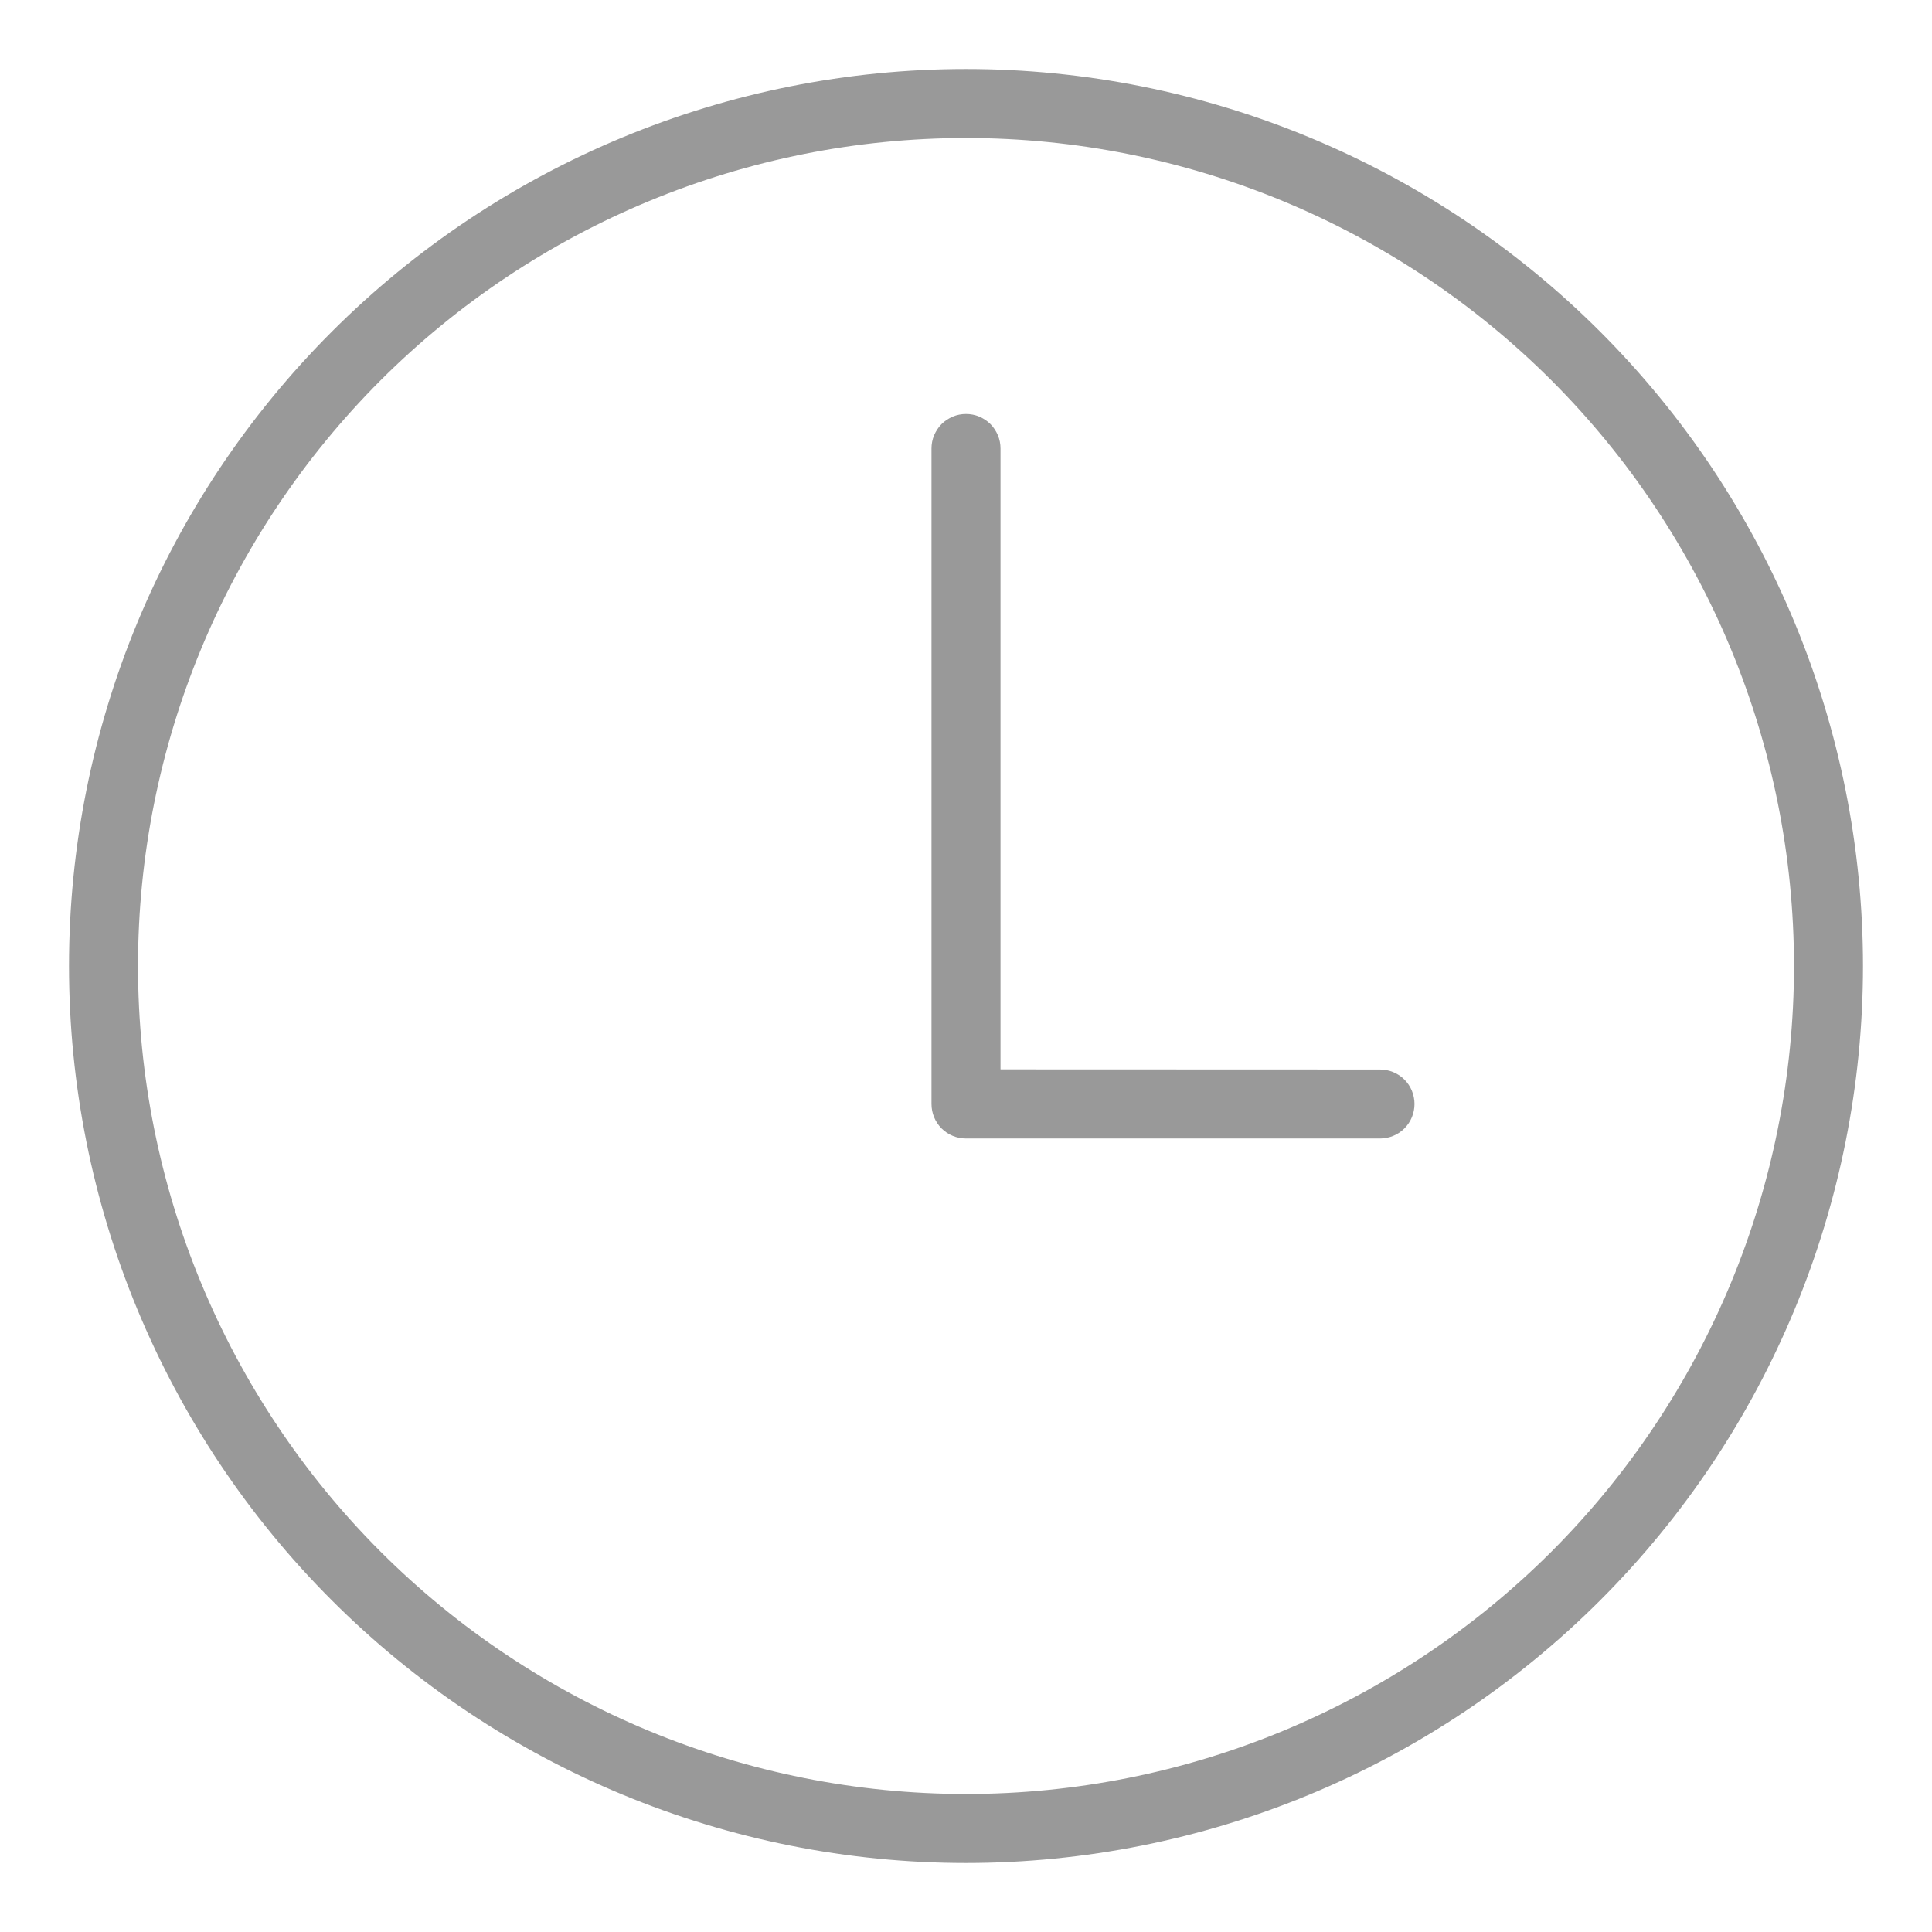
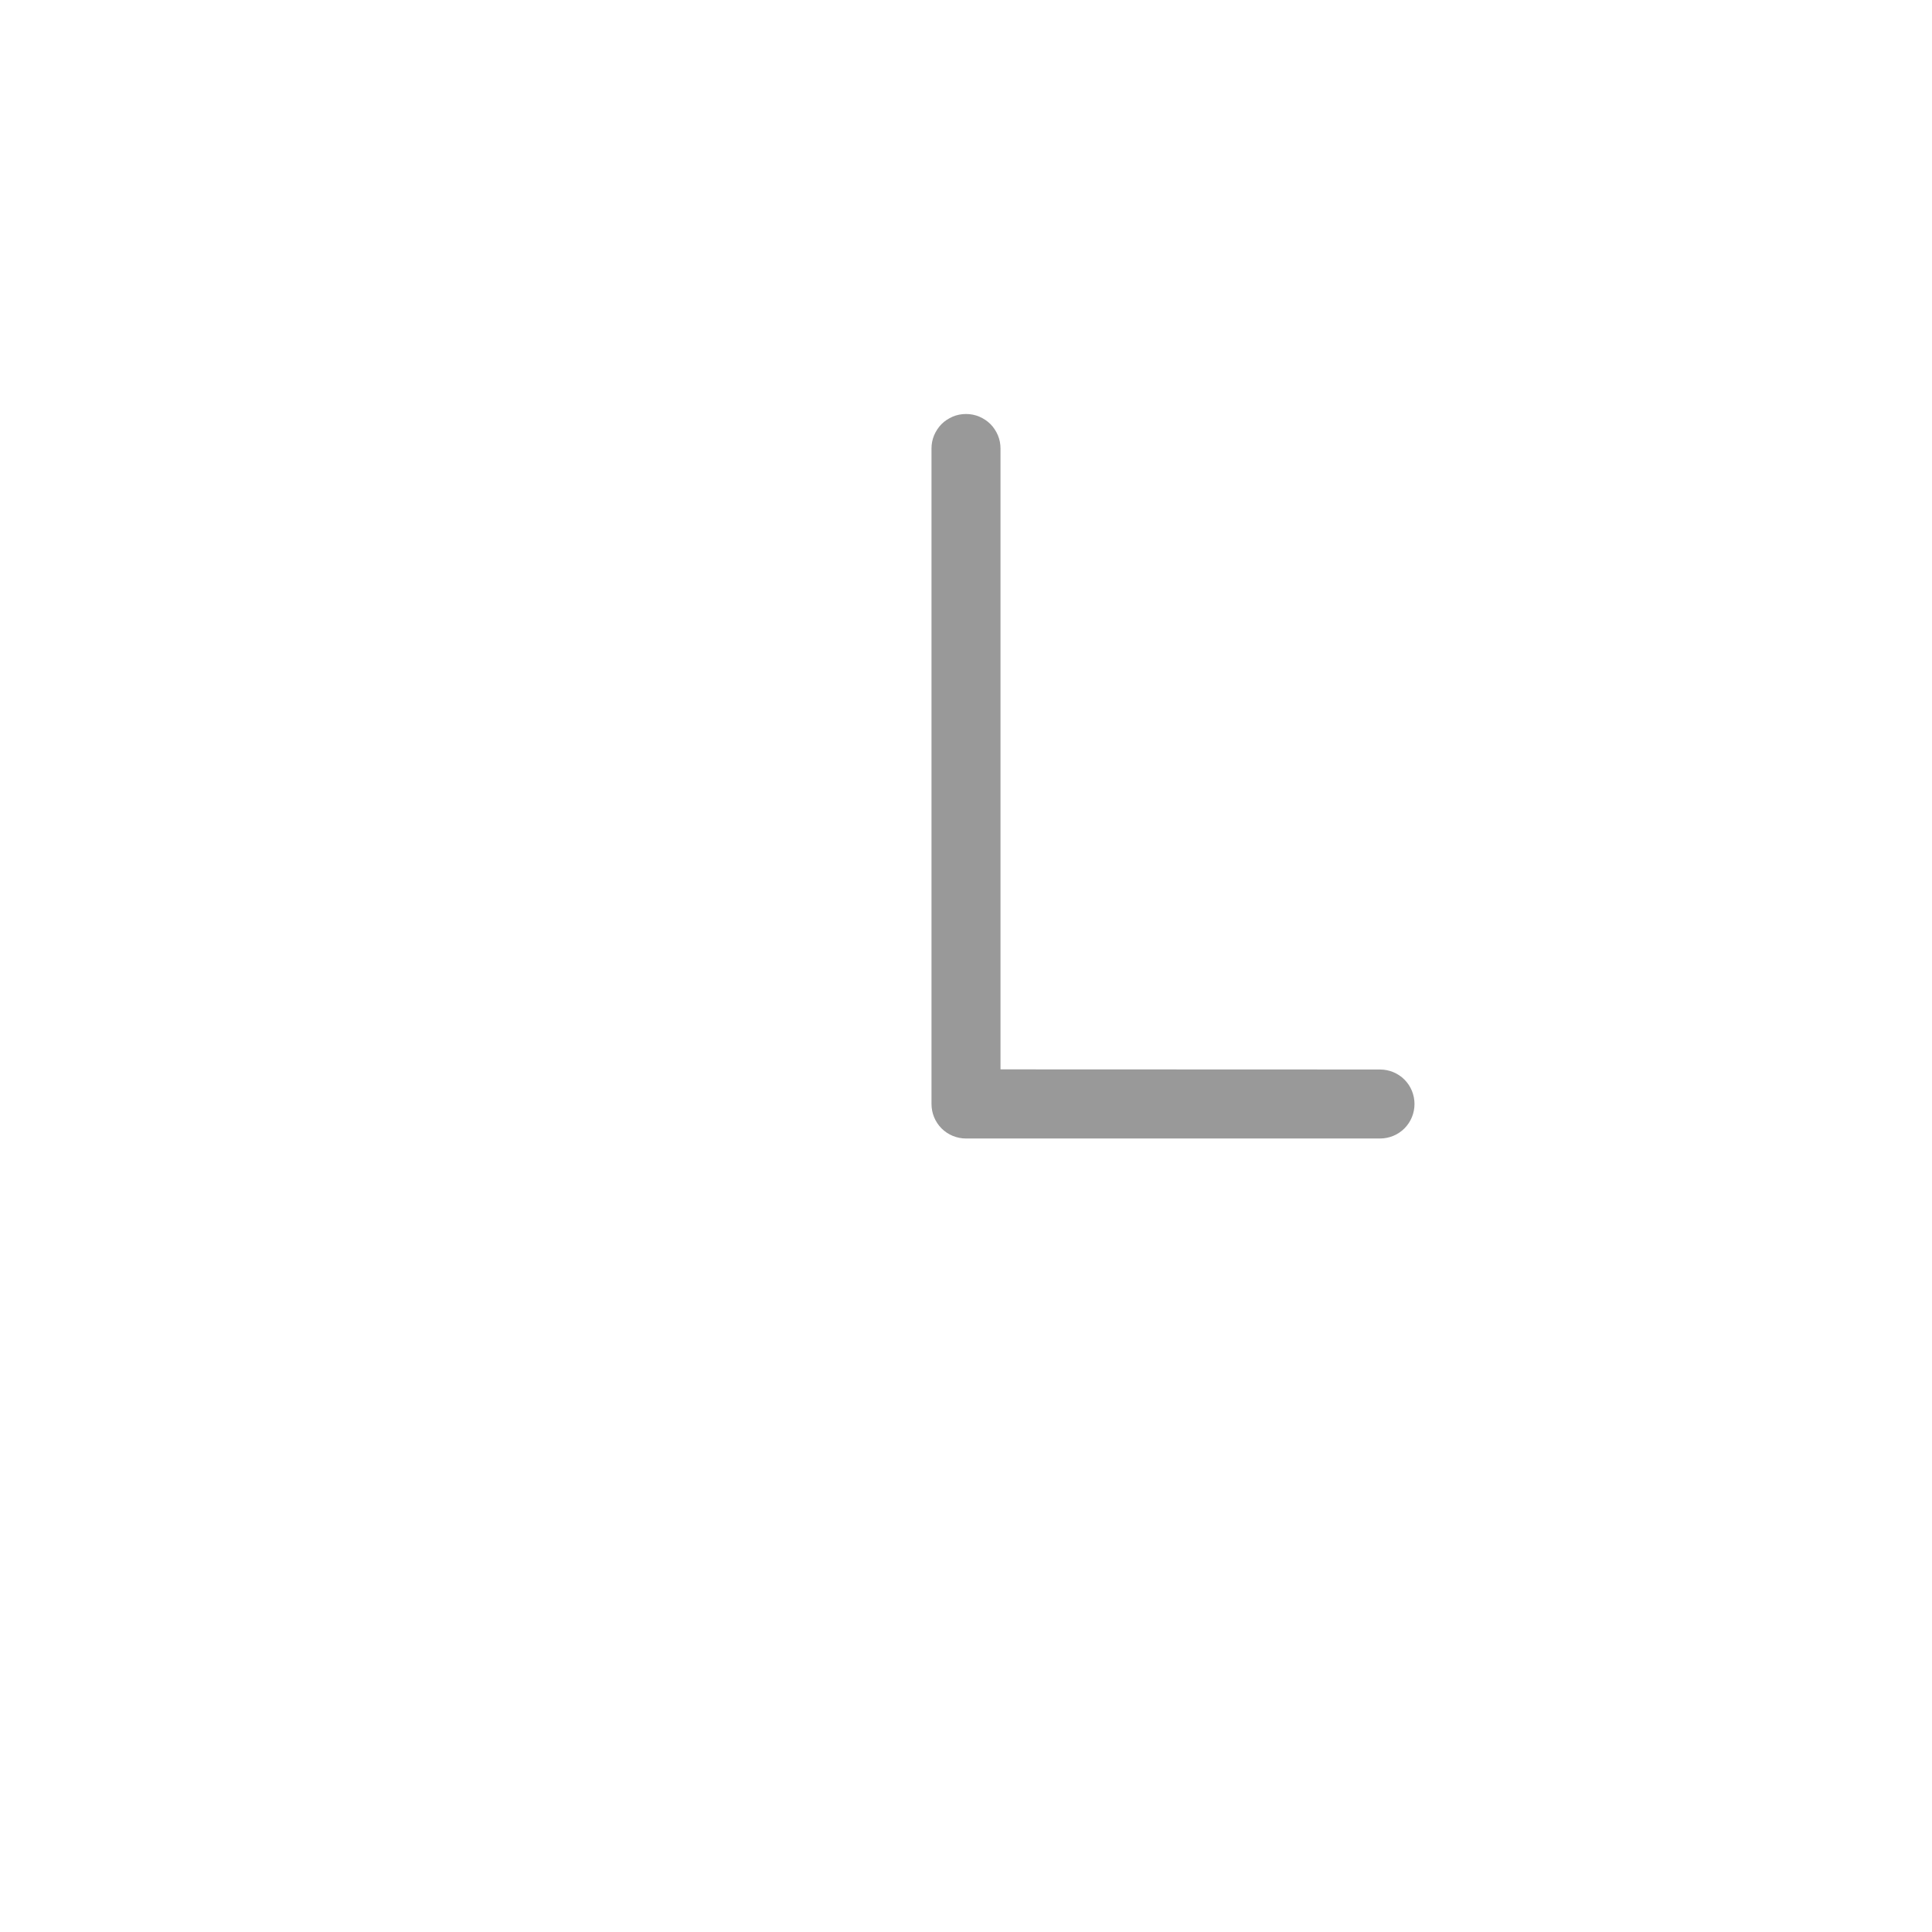
<svg xmlns="http://www.w3.org/2000/svg" width="14" height="14" viewBox="0 0 14 14" fill="none">
  <g clip-path="url(#clip0_1012_33871)">
-     <path d="M7 0.5C8.724 0.5 10.377 1.185 11.596 2.404C12.815 3.623 13.5 5.276 13.5 7C13.5 8.724 12.815 10.377 11.596 11.596C10.377 12.815 8.724 13.5 7 13.5C5.276 13.5 3.623 12.815 2.404 11.596C1.185 10.377 0.5 8.724 0.5 7C0.5 5.276 1.185 3.623 2.404 2.404C3.623 1.185 5.276 0.5 7 0.5ZM7 1C5.409 1 3.883 1.632 2.757 2.757C1.632 3.883 1 5.409 1 7C1 8.591 1.632 10.117 2.757 11.243C3.883 12.368 5.409 13 7 13C8.591 13 10.117 12.368 11.243 11.243C12.368 10.117 13 8.591 13 7C13 5.409 12.368 3.883 11.243 2.757C10.117 1.632 8.591 1 7 1Z" fill="#999999" />
    <path d="M7.096 3.019C7.065 3.006 7.033 3 7 3C6.967 3 6.935 3.006 6.904 3.019C6.874 3.032 6.846 3.05 6.823 3.073C6.8 3.096 6.782 3.124 6.769 3.154C6.756 3.185 6.75 3.217 6.75 3.25V8C6.75 8.066 6.776 8.13 6.823 8.177C6.87 8.224 6.934 8.25 7 8.25H10C10.066 8.25 10.13 8.224 10.177 8.177C10.224 8.13 10.25 8.066 10.25 8C10.25 7.934 10.224 7.87 10.177 7.823C10.13 7.776 10.066 7.75 10 7.75L7.25 7.749V3.25C7.25 3.217 7.244 3.185 7.231 3.154C7.218 3.124 7.2 3.096 7.177 3.073C7.154 3.05 7.126 3.032 7.096 3.019Z" fill="#999999" />
  </g>
  <defs>
    <clipPath id="clip0_1012_33871">
      <rect width="14" height="14" fill="white" />
    </clipPath>
  </defs>
</svg>